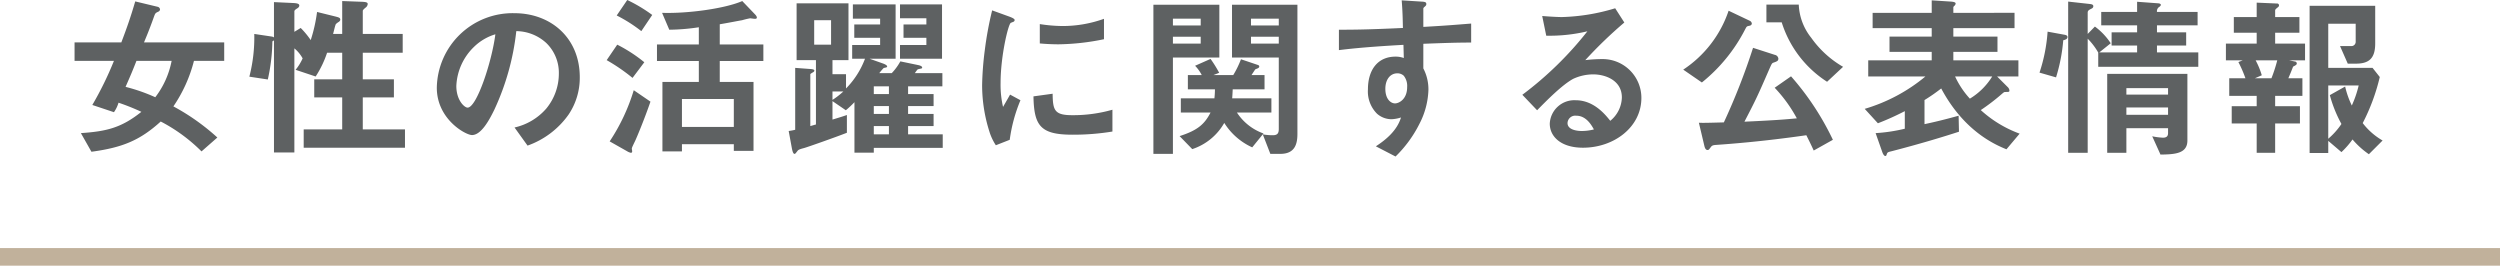
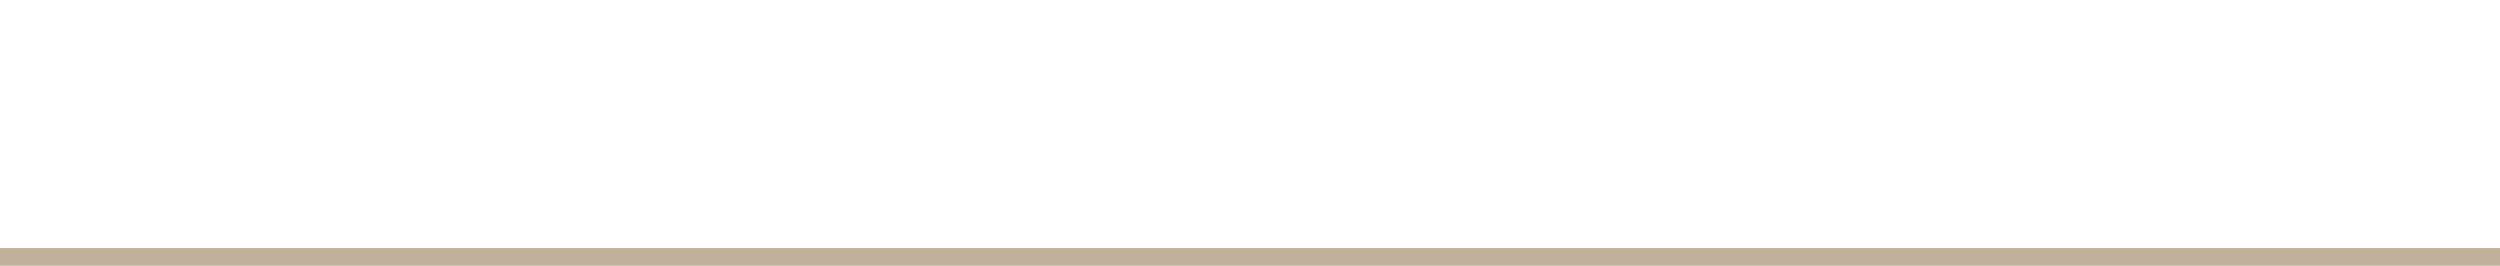
<svg xmlns="http://www.w3.org/2000/svg" width="426.5" height="45.32" viewBox="0 0 426.5 45.32">
  <g id="グループ_1430" data-name="グループ 1430" transform="translate(-794 243.63)">
-     <path id="パス_4833" data-name="パス 4833" d="M27.75-14.25V-17.4H14.07c.39-.96.81-1.89,1.71-4.41.21-.57.24-.6.75-.84a.453.453,0,0,0,.27-.36.516.516,0,0,0-.36-.45l-3.87-.93c-.75,2.58-1.41,4.47-2.37,6.99H2.22v3.15H8.94A57.224,57.224,0,0,1,5.25-6.72L8.94-5.49a5.567,5.567,0,0,0,.78-1.62,37.524,37.524,0,0,1,3.9,1.56C10.2-2.82,7.68-2.22,3.3-1.92L5.1,1.26C10.41.54,13.38-.69,16.92-3.9a28.217,28.217,0,0,1,6.96,5.1l2.7-2.37a37.481,37.481,0,0,0-7.5-5.31,24.472,24.472,0,0,0,3.51-7.77Zm-8.97,0a14.748,14.748,0,0,1-2.79,6.21,29.706,29.706,0,0,0-5.07-1.77c.9-2.04,1.26-2.91,1.86-4.44ZM58.59.57V-2.55h-7.2V-8.01H56.7V-11.1H51.39v-4.53H58.2v-3.21H51.39v-3.93c0-.15.24-.36.45-.54a.851.851,0,0,0,.39-.63c0-.27-.24-.36-1.08-.39l-3.27-.12v5.61H46.32c.09-.24.33-1.41.48-1.68a2.561,2.561,0,0,1,.42-.33c.21-.12.33-.27.33-.42,0-.33-.24-.39-.81-.54l-3.15-.78a26.433,26.433,0,0,1-1.08,4.8,14.255,14.255,0,0,0-1.71-2.07l-1.08.66v-3.48c0-.18.15-.3.42-.48.21-.12.42-.27.42-.54,0-.3-.42-.39-1.11-.42l-3.21-.15v6.03c-.12-.09-.15-.12-.54-.18l-2.82-.42a26.818,26.818,0,0,1-.84,7.29l3.15.48a32.052,32.052,0,0,0,.78-6.51.792.792,0,0,0,.27-.18V1.38h3.48V-16.38a5.936,5.936,0,0,1,1.41,1.71,8.754,8.754,0,0,1-1.2,1.95l3.42,1.14a17.507,17.507,0,0,0,1.95-4.05h2.58v4.53H43.11v3.09h4.77v5.46H41.31V.57ZM88.41-11.46c0-6.69-4.92-10.92-11.16-10.92A12.939,12.939,0,0,0,64.02-9.66c0,5.37,4.92,8.07,6,8.07,1.56,0,2.94-2.52,3.84-4.38a42.594,42.594,0,0,0,3.72-13.35,7.675,7.675,0,0,1,5.1,2.01,7.073,7.073,0,0,1,2.16,5.25,9.386,9.386,0,0,1-2.16,5.97,10.1,10.1,0,0,1-5.4,3.21L79.5.21a14.483,14.483,0,0,0,6.99-5.28A11.209,11.209,0,0,0,88.41-11.46Zm-14.4-7.32c-.6,4.68-3.18,12.51-4.74,12.51-.54,0-1.92-1.26-1.92-3.69a9.825,9.825,0,0,1,3-6.66A8.857,8.857,0,0,1,74.01-18.78Zm45.72,4.56v-2.82h-7.44v-3.45c1.77-.3,3.39-.63,3.81-.69a13.064,13.064,0,0,1,1.38-.33c.03,0,.66.09.81.09s.33-.03.33-.21c0-.24-.27-.51-.39-.63l-2.1-2.19c-2.88,1.26-9.24,2.16-13.68,2.01l1.23,2.88a35,35,0,0,0,5.04-.42v2.94h-7.14v2.82h7.14v3.57h-6.21V1.2h3.33V-.03h8.85V1.11h3.36V-10.65h-5.76v-3.57ZM114.69-2.97h-8.85V-7.74h8.85ZM100.77-22.08a25.9,25.9,0,0,0-4.26-2.55l-1.8,2.64a25.09,25.09,0,0,1,4.2,2.67Zm-1.35,8.07a25.364,25.364,0,0,0-4.62-3L93-14.37a31.821,31.821,0,0,1,4.41,3.03Zm1.05,6.72L97.62-9.24A33.034,33.034,0,0,1,93.51-.51l2.97,1.68a2,2,0,0,0,.66.27c.06,0,.21-.03.21-.27,0-.06-.06-.36-.06-.42,0-.15.03-.24.57-1.35C98.19-1.32,99.39-4.17,100.47-7.29ZM150.33.6V-1.71h-5.91V-3.12h4.35V-5.19h-4.35V-6.54h4.35V-8.58h-4.35V-9.9h5.85v-2.25h-4.71c.09-.09.42-.63.54-.66.09-.03.54-.12.63-.15a.139.139,0,0,0,.09-.15c0-.27-.54-.39-.69-.42l-3.03-.63a9.624,9.624,0,0,1-1.47,2.01H139.5a10.529,10.529,0,0,1,.75-.87c.06-.03.42-.09.48-.12a.2.2,0,0,0,.12-.15c0-.21-.45-.42-.72-.51l-2.28-.81h4.44v-9.27H135v2.43h4.65v.99h-4.41v2.28h4.41v1.23h-4.77v2.34h2.19a14.338,14.338,0,0,1-3.24,5.07v-2.43h-2.31v-2.4h2.73v-9.69H125.4v9.69h3.3V-3.39c-.36.09-.63.18-.96.27v-8.82c0-.09.12-.15.36-.3.12-.06.33-.18.33-.33,0-.21-.3-.27-.84-.3l-2.43-.18V-2.49a10.465,10.465,0,0,1-1.11.21l.57,3.09c.03.09.15.81.42.81.12,0,.15-.03.45-.42.18-.24.24-.33,1.17-.57.57-.15,5.49-1.89,7.32-2.61V-5.01c-.6.21-.78.27-2.46.78V-7.38l2.28,1.56a16.231,16.231,0,0,0,1.47-1.38V1.41h3.3V.6Zm-9.18-5.79h-2.58V-6.54h2.58Zm0-3.39h-2.58V-9.9h2.58Zm0,6.87h-2.58V-3.12h2.58Zm9.06-12.9v-9.27h-7.17v2.37h4.5v1.05h-3.9v2.28h3.9v1.23h-4.5v2.34Zm-18.93-2.4H128.4v-4.17h2.88Zm2.1,7.98a12.65,12.65,0,0,1-1.86,1.44V-9.03Zm44.46-8.91v-3.48a20.957,20.957,0,0,1-7.11,1.23,26.425,26.425,0,0,1-3.84-.33v3.3c1.59.15,2.97.15,3.21.15A40.291,40.291,0,0,0,177.84-17.94Zm1.44,15.75V-5.91a24.472,24.472,0,0,1-6.84.93c-3.03,0-3.33-.81-3.36-3.66l-3.27.45c.09,5.07,1.23,6.54,6.69,6.54A41.006,41.006,0,0,0,179.28-2.19ZM163.59-7.53l-1.77-.96c-.66,1.17-.84,1.47-1.2,2.1a16.5,16.5,0,0,1-.42-4.11c0-4.53,1.29-9.96,1.74-10.23.06-.03.45-.18.51-.21a.356.356,0,0,0,.15-.27c0-.24-.57-.45-.78-.54l-3.06-1.11a59.129,59.129,0,0,0-1.26,6.84,53.064,53.064,0,0,0-.45,5.91,26.137,26.137,0,0,0,1.23,7.89A9.183,9.183,0,0,0,159.39.15l2.37-.93A26.616,26.616,0,0,1,163.59-7.53ZM210.84-1.8V-23.82H199.68v9h7.98V-2.61c0,.75-.27,1.05-1.02,1.05a9.541,9.541,0,0,1-1.71-.15l1.29,3.33h1.71C210.45,1.62,210.84-.12,210.84-1.8Zm-3.18-18.48h-4.74v-1.17h4.74Zm0,3.09h-4.74v-1.17h4.74Zm-10.14,2.37v-9H186.27V1.62h3.33V-14.82Zm-3.18-5.46H189.6v-1.17h4.74Zm0,3.09H189.6v-1.17h4.74ZM206.4-5.43V-7.86h-6.69c.03-.39.06-.78.09-1.53h5.43v-2.43h-2.22c.09-.15.6-.93.63-.96.06-.06.45-.18.51-.24a.321.321,0,0,0,.18-.27c0-.15-.15-.24-.27-.27l-2.85-.96a16.167,16.167,0,0,1-1.32,2.7H196.5l.99-.39a20.018,20.018,0,0,0-1.47-2.37l-2.64,1.17a6.414,6.414,0,0,1,1.14,1.59h-2.37v2.43h4.62a14.319,14.319,0,0,1-.09,1.53h-5.73v2.43h5.07c-1.02,1.98-2.19,3.03-5.28,4.02L192.9.81a9.806,9.806,0,0,0,5.46-4.47A10.987,10.987,0,0,0,203.13.51l1.92-2.37a9,9,0,0,1-4.53-3.57Zm34.08-11.94v-3.24c-3.06.24-3.99.33-8.16.57v-3.09c0-.12.03-.18.24-.36s.27-.27.27-.45c0-.3-.18-.39-.87-.42l-3.33-.21c.18,2.19.18,3.78.21,4.71-6.3.3-8.88.3-10.92.3v3.48c3.81-.48,8.34-.75,11.01-.9l.06,2.25a3.957,3.957,0,0,0-1.41-.24c-3.06,0-4.71,2.28-4.71,5.58a5.368,5.368,0,0,0,1.56,4.17,3.777,3.777,0,0,0,2.46.93,6.033,6.033,0,0,0,1.62-.3c-.66,2.19-2.49,3.75-4.29,4.92l3.36,1.74a20.814,20.814,0,0,0,4.08-5.58,13.452,13.452,0,0,0,1.53-5.79,7.737,7.737,0,0,0-.87-3.66v-4.2C236.22-17.31,238.2-17.37,240.48-17.37ZM229.56-9.78c0,2.13-1.44,2.79-2.07,2.79-.69,0-1.65-.69-1.65-2.49,0-1.59.84-2.64,2.04-2.64a1.561,1.561,0,0,1,1.11.42A2.8,2.8,0,0,1,229.56-9.78Zm39.96,1.86a6.613,6.613,0,0,0-6.66-6.63,23.886,23.886,0,0,0-2.91.18,74.168,74.168,0,0,1,6.66-6.42l-1.56-2.43a34,34,0,0,1-9.09,1.5c-.93,0-2.64-.12-3.36-.18l.69,3.36a28.006,28.006,0,0,0,7.02-.75,59.227,59.227,0,0,1-11.1,10.83l2.52,2.64c1.68-1.71,4.32-4.38,6.18-5.37a8.136,8.136,0,0,1,3.42-.75c1.95,0,4.86.96,4.86,3.93a5.285,5.285,0,0,1-1.98,3.99c-.84-1.05-2.79-3.51-5.91-3.51a4.2,4.2,0,0,0-4.41,3.99c0,2.22,1.92,4.11,5.67,4.11C264.84.57,269.52-2.94,269.52-7.92Zm-8.1,5.37a8.529,8.529,0,0,1-2.04.27c-1.08,0-2.46-.3-2.46-1.35a1.322,1.322,0,0,1,1.5-1.26C260.13-4.89,261.03-3.24,261.42-2.55Zm42.51-10.68a17.121,17.121,0,0,1-5.43-4.95,9.655,9.655,0,0,1-2.13-5.67h-5.52v3.03h2.61a18.676,18.676,0,0,0,7.74,10.14Zm-15.57-7.41a.606.606,0,0,0-.36-.45l-3.6-1.71a19.474,19.474,0,0,1-7.74,10.05l3.18,2.19a27.954,27.954,0,0,0,7.38-9.06c.27-.51.27-.51.66-.6C288.09-20.25,288.36-20.34,288.36-20.64ZM302.19-.78a46.507,46.507,0,0,0-7.14-10.83l-2.79,1.95a24.217,24.217,0,0,1,3.78,5.22c-1.92.18-3.63.33-8.94.57,1.98-3.81,2.22-4.32,4.23-8.94.42-.93.45-1.05.75-1.14.6-.21.81-.3.81-.69a.745.745,0,0,0-.6-.63l-3.72-1.2a111.111,111.111,0,0,1-4.98,12.72c-3.24.09-3.6.09-4.26.06l.93,3.93c.09.39.24.72.54.72.21,0,.24-.06.6-.54.21-.27.48-.3.9-.33,2.58-.18,8.07-.6,15.36-1.65.54,1.08.81,1.62,1.26,2.61Zm31.86-1.05a20.062,20.062,0,0,1-6.63-4.02,35.093,35.093,0,0,0,3.57-2.73c.39-.33.42-.36.66-.36.57,0,.66,0,.66-.27a.987.987,0,0,0-.33-.6l-1.77-1.77h3.63v-2.76h-11.1v-1.44h7.53v-2.61h-7.53v-1.44h10.44v-2.61H322.74v-.93a.437.437,0,0,1,.18-.27.557.557,0,0,0,.21-.39c0-.24-.45-.3-.81-.33l-3.27-.21v2.13H308.97v2.61h10.08v1.44h-7.2v2.61h7.2v1.44H308.22v2.76h9.75a29.015,29.015,0,0,1-10.35,5.52l2.25,2.46a45.786,45.786,0,0,0,4.59-2.07v3a28.321,28.321,0,0,1-4.98.75l1.14,3.24c.06.18.27.66.51.66.15,0,.18-.06.27-.36.12-.27.18-.3.81-.45,5.1-1.32,9-2.52,11.49-3.33l-.06-2.73c-2.58.72-4.26,1.11-5.82,1.44V-7.56a30.286,30.286,0,0,0,2.85-1.98C324.6-2.16,329.97.09,331.8.84Zm-4.68-9.75a11.415,11.415,0,0,1-3.81,3.78,14.591,14.591,0,0,1-2.52-3.78ZM362.67-.66V-12.03H348.99V1.44h3.27v-4.2h7.11v.84c0,.48-.21.78-.87.78a11.1,11.1,0,0,1-1.83-.24l1.41,3.12C360.6,1.71,362.67,1.56,362.67-.66Zm-3.3-7.83h-7.11V-9.6h7.11Zm0,3.45h-7.11V-6.3h7.11Zm5.16-8.19v-2.46h-7.05v-1.17h4.98v-2.25h-4.98v-1.2h6.93v-2.28h-6.93a.867.867,0,0,1,.45-.9c.09-.09.21-.18.21-.33,0-.12-.24-.24-.39-.24l-3.66-.27v1.74h-6.12v2.28h6.12v1.2h-4.35v2.25h4.35v1.17h-6.45l1.95-1.56a11.173,11.173,0,0,0-2.7-2.85l-1.23,1.26V-22.5c0-.33.3-.48.54-.6.18-.09.42-.18.42-.48,0-.27-.3-.33-.51-.36l-3.78-.42V1.44h3.33V-18.03a11.275,11.275,0,0,1,1.8,2.37v2.43ZM342.21-18.3c0-.15-.03-.33-.6-.42l-2.79-.51a28.123,28.123,0,0,1-1.38,6.99l2.82.81a29.233,29.233,0,0,0,1.23-6.33C341.85-17.85,342.21-17.97,342.21-18.3ZM395.97-.66a11.429,11.429,0,0,1-3.39-2.97,34.092,34.092,0,0,0,2.91-7.86l-1.23-1.56H386.7v-7.53h4.68v3.03a.733.733,0,0,1-.81.78h-1.86l1.32,3h1.35c2.19,0,3.33-.81,3.33-3.45v-6.42H383.52V1.47h3.18V-.6l2.25,1.92a14.241,14.241,0,0,0,1.89-2.16,14.3,14.3,0,0,0,2.79,2.52Zm-4.08-9.39a18.477,18.477,0,0,1-1.17,3.42,15.042,15.042,0,0,1-1.14-3.24L386.97-8.4a22.2,22.2,0,0,0,1.98,4.92A12.512,12.512,0,0,1,386.7-.96v-9.09Zm-9.15-4.29v-2.85h-5.1v-1.86h4.14v-2.67h-4.14v-1.14c0-.15.18-.3.48-.54a.407.407,0,0,0,.18-.33.318.318,0,0,0-.36-.3l-3.45-.15v2.46h-3.9v2.67h3.9v1.86h-5.25v2.85h2.88l-.75.3a20.919,20.919,0,0,1,1.2,2.76h-2.76v3h4.68v1.77h-4.26v2.94h4.26V1.44h3.15V-3.57h4.23V-6.51h-4.23V-8.28h4.65v-3h-2.4c.18-.42.42-.96.81-1.98.45-.24.63-.33.63-.54a.327.327,0,0,0-.3-.33l-1.02-.21Zm-4.74,0a25.229,25.229,0,0,1-.99,3.06h-2.82l1.17-.51a13.461,13.461,0,0,0-1.05-2.55Z" transform="translate(804.5 -219)" fill="#5e6162" />
    <path id="パス_4832" data-name="パス 4832" d="M-551,951.19h426.5" transform="translate(1345 -1151)" fill="none" stroke="#c1b19b" stroke-width="3" />
  </g>
</svg>